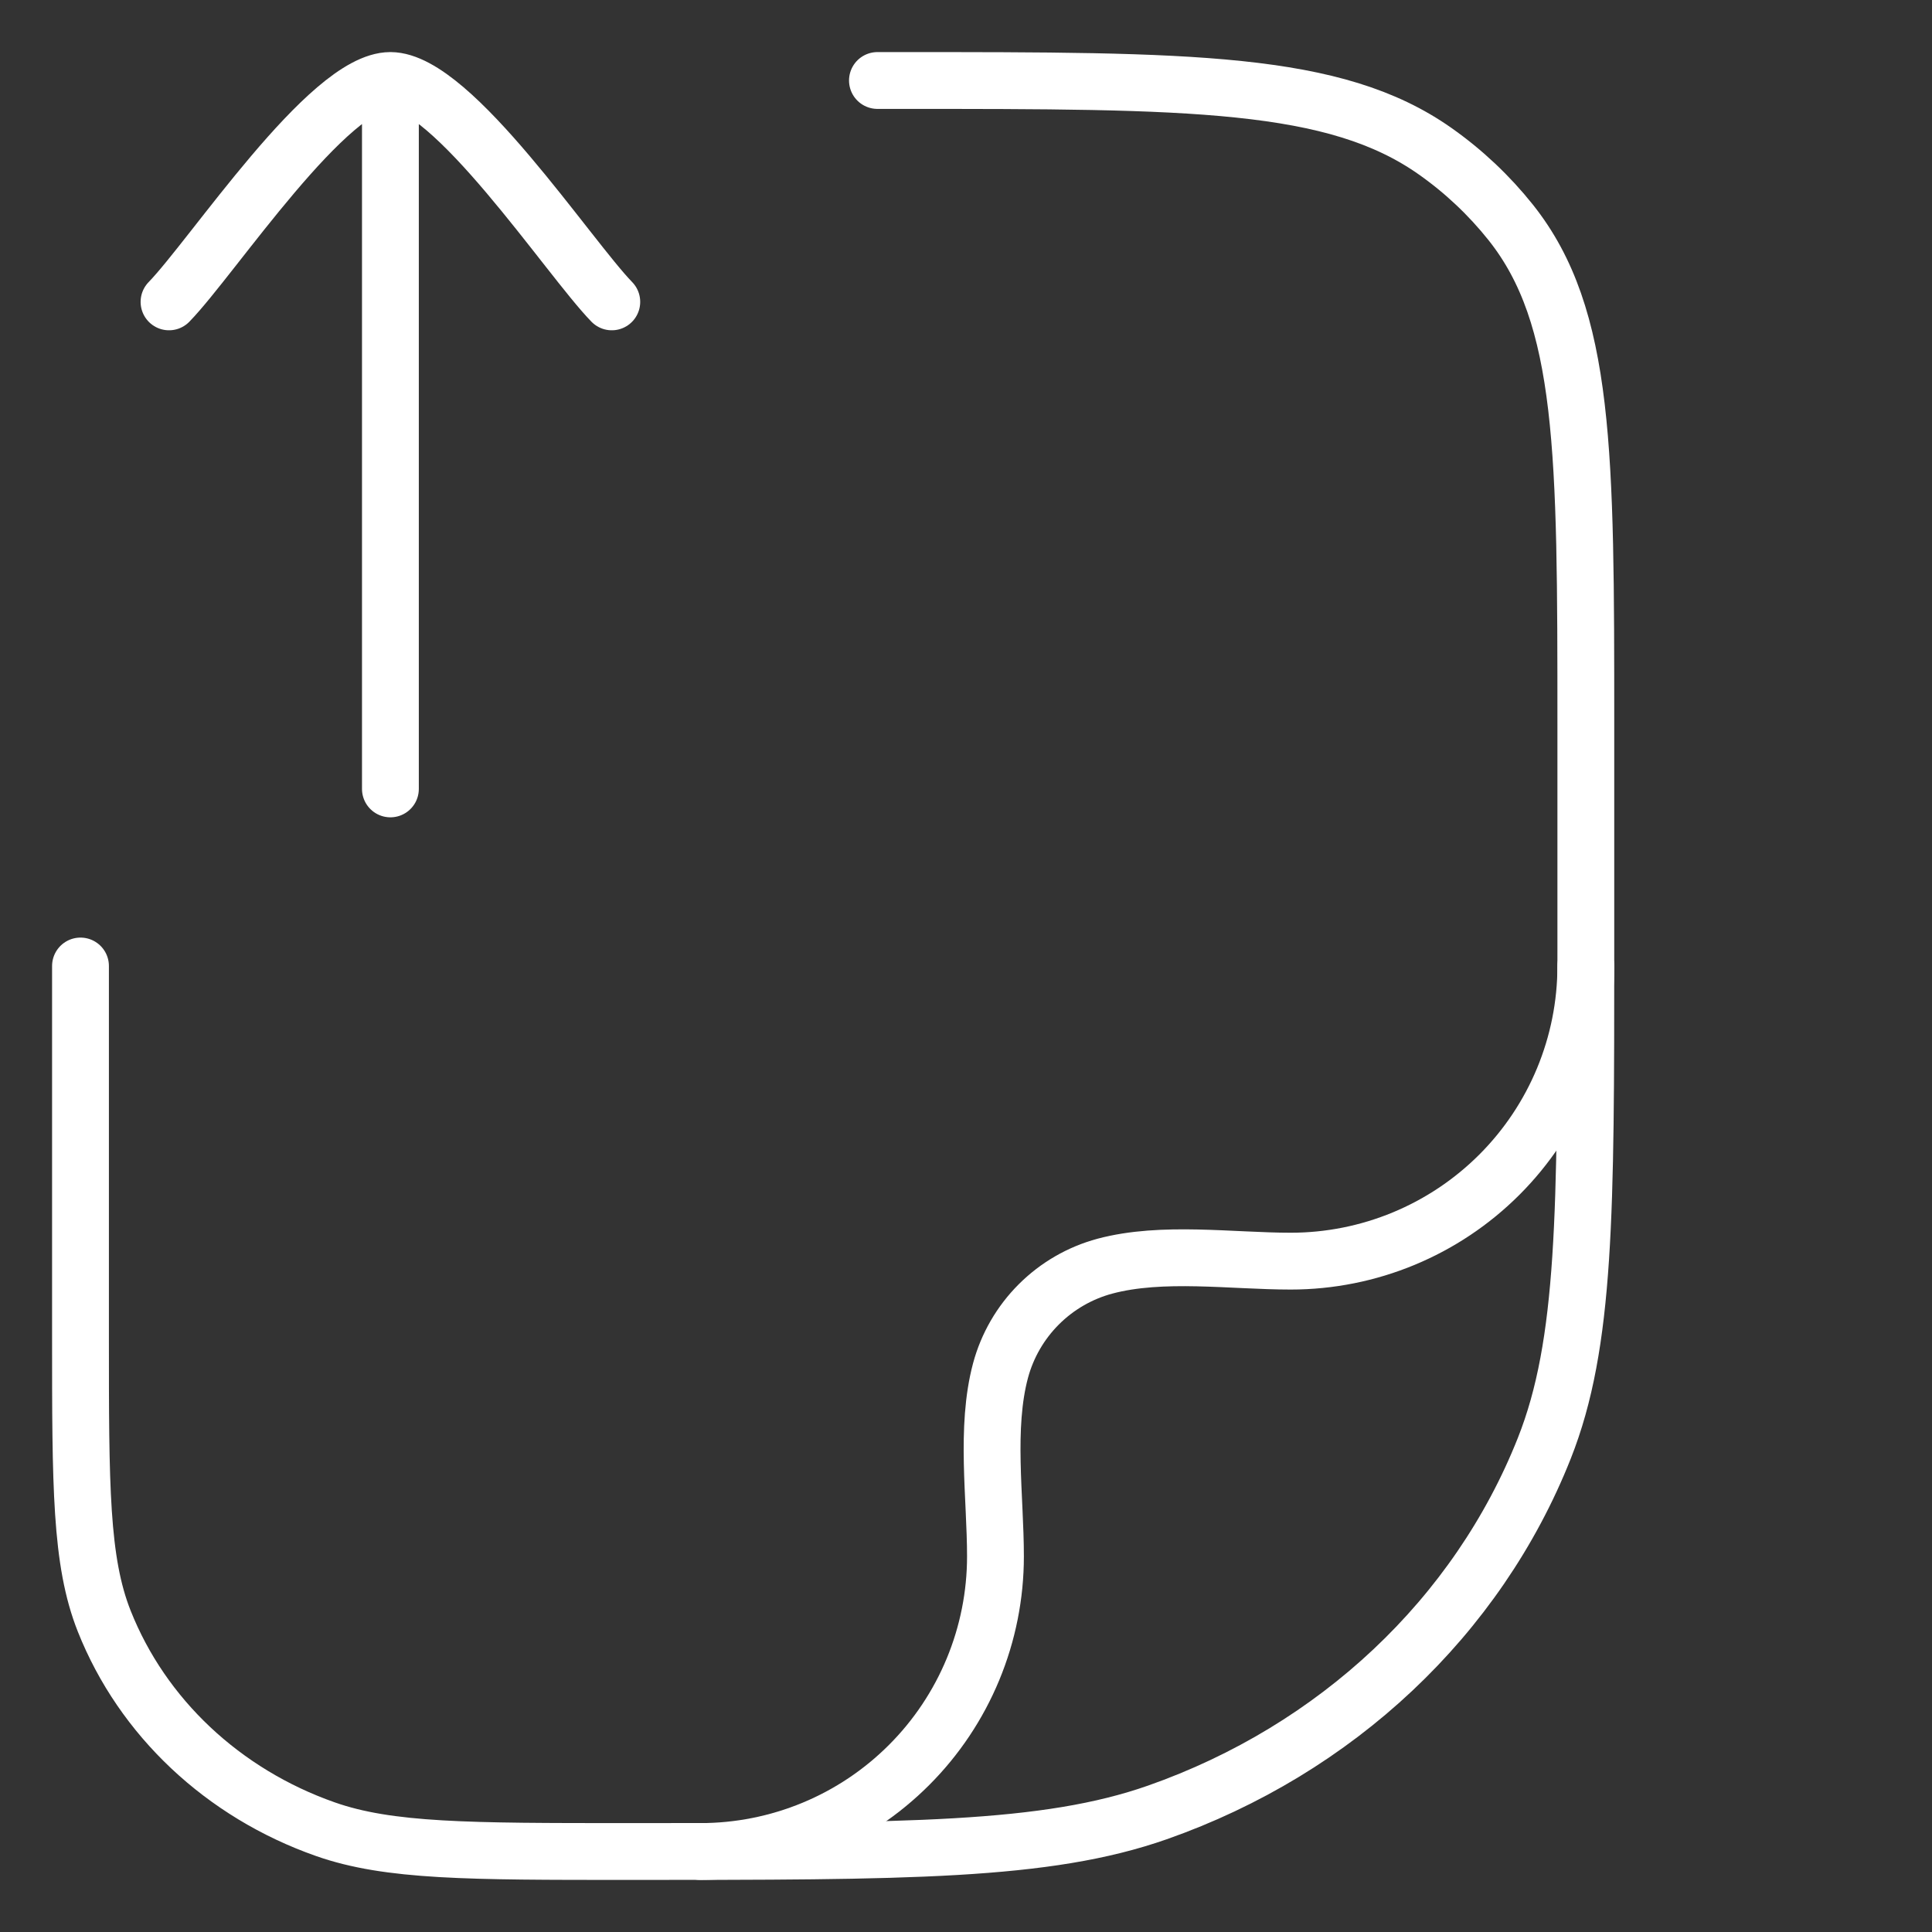
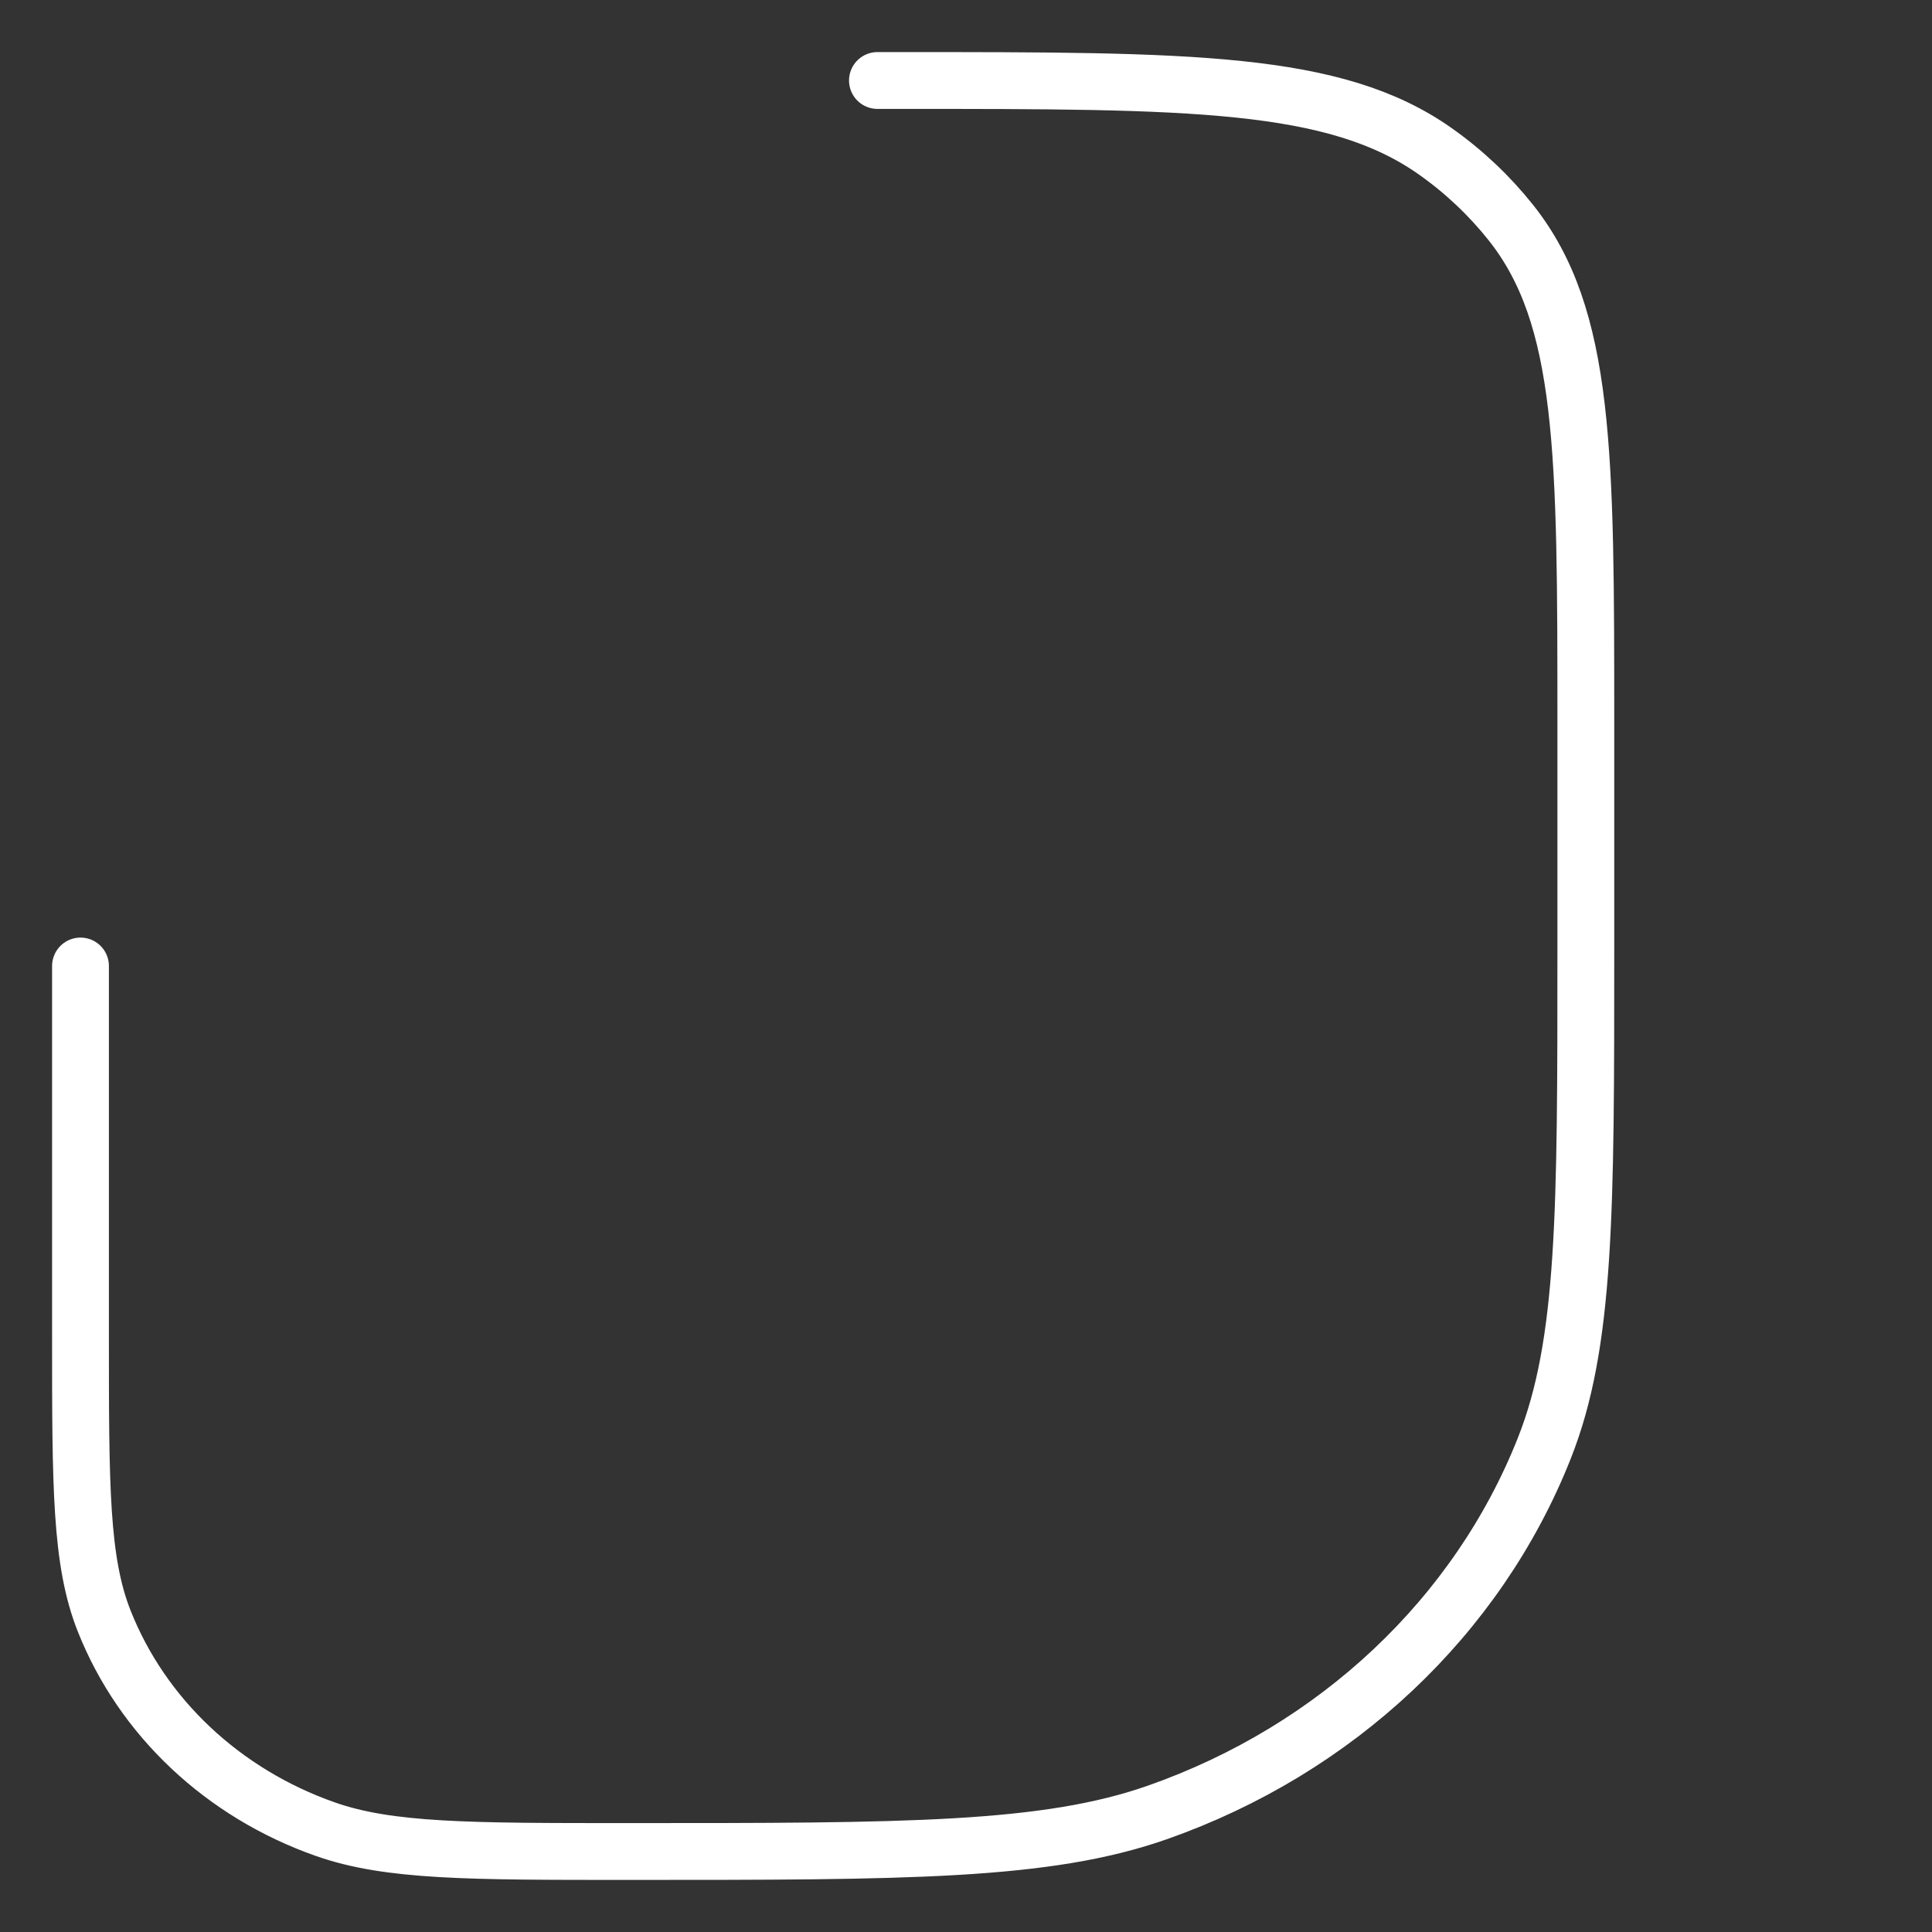
<svg xmlns="http://www.w3.org/2000/svg" width="68" height="68" viewBox="0 0 68 68" fill="none">
  <rect x="0" y="0" width="68" height="68" fill="#333333" stroke="none" />
  <path d="M30.883 2.833H31.734C41.894 2.833 46.981 2.833 50.509 5.32C51.519 6.031 52.416 6.879 53.173 7.829C55.816 11.152 55.816 15.933 55.816 25.501V33.433C55.816 42.667 55.816 47.286 54.355 50.973C52.005 56.904 47.037 61.579 40.735 63.792C36.817 65.167 31.915 65.167 22.097 65.167C16.493 65.167 13.688 65.167 11.451 64.381C7.851 63.116 5.012 60.445 3.668 57.057C2.833 54.95 2.833 52.31 2.833 47.034V34" stroke="white" stroke-width="2" stroke-linecap="round" stroke-linejoin="round" />
-   <path d="M55.816 34C55.816 36.755 54.721 39.397 52.773 41.345C50.825 43.293 48.183 44.388 45.428 44.388C43.352 44.388 40.906 44.026 38.889 44.565C38.008 44.802 37.206 45.266 36.561 45.911C35.916 46.556 35.452 47.359 35.215 48.24C34.675 50.257 35.037 52.703 35.037 54.779C35.037 56.143 34.768 57.494 34.246 58.754C33.724 60.014 32.959 61.16 31.994 62.124C31.03 63.089 29.885 63.854 28.625 64.376C27.364 64.898 26.013 65.167 24.649 65.167M5.949 10.625C7.483 9.048 11.559 2.833 13.741 2.833M13.741 2.833C15.923 2.833 19.999 9.048 21.533 10.625M13.741 2.833V27.767" stroke="white" stroke-width="2" stroke-linecap="round" stroke-linejoin="round" />
</svg>